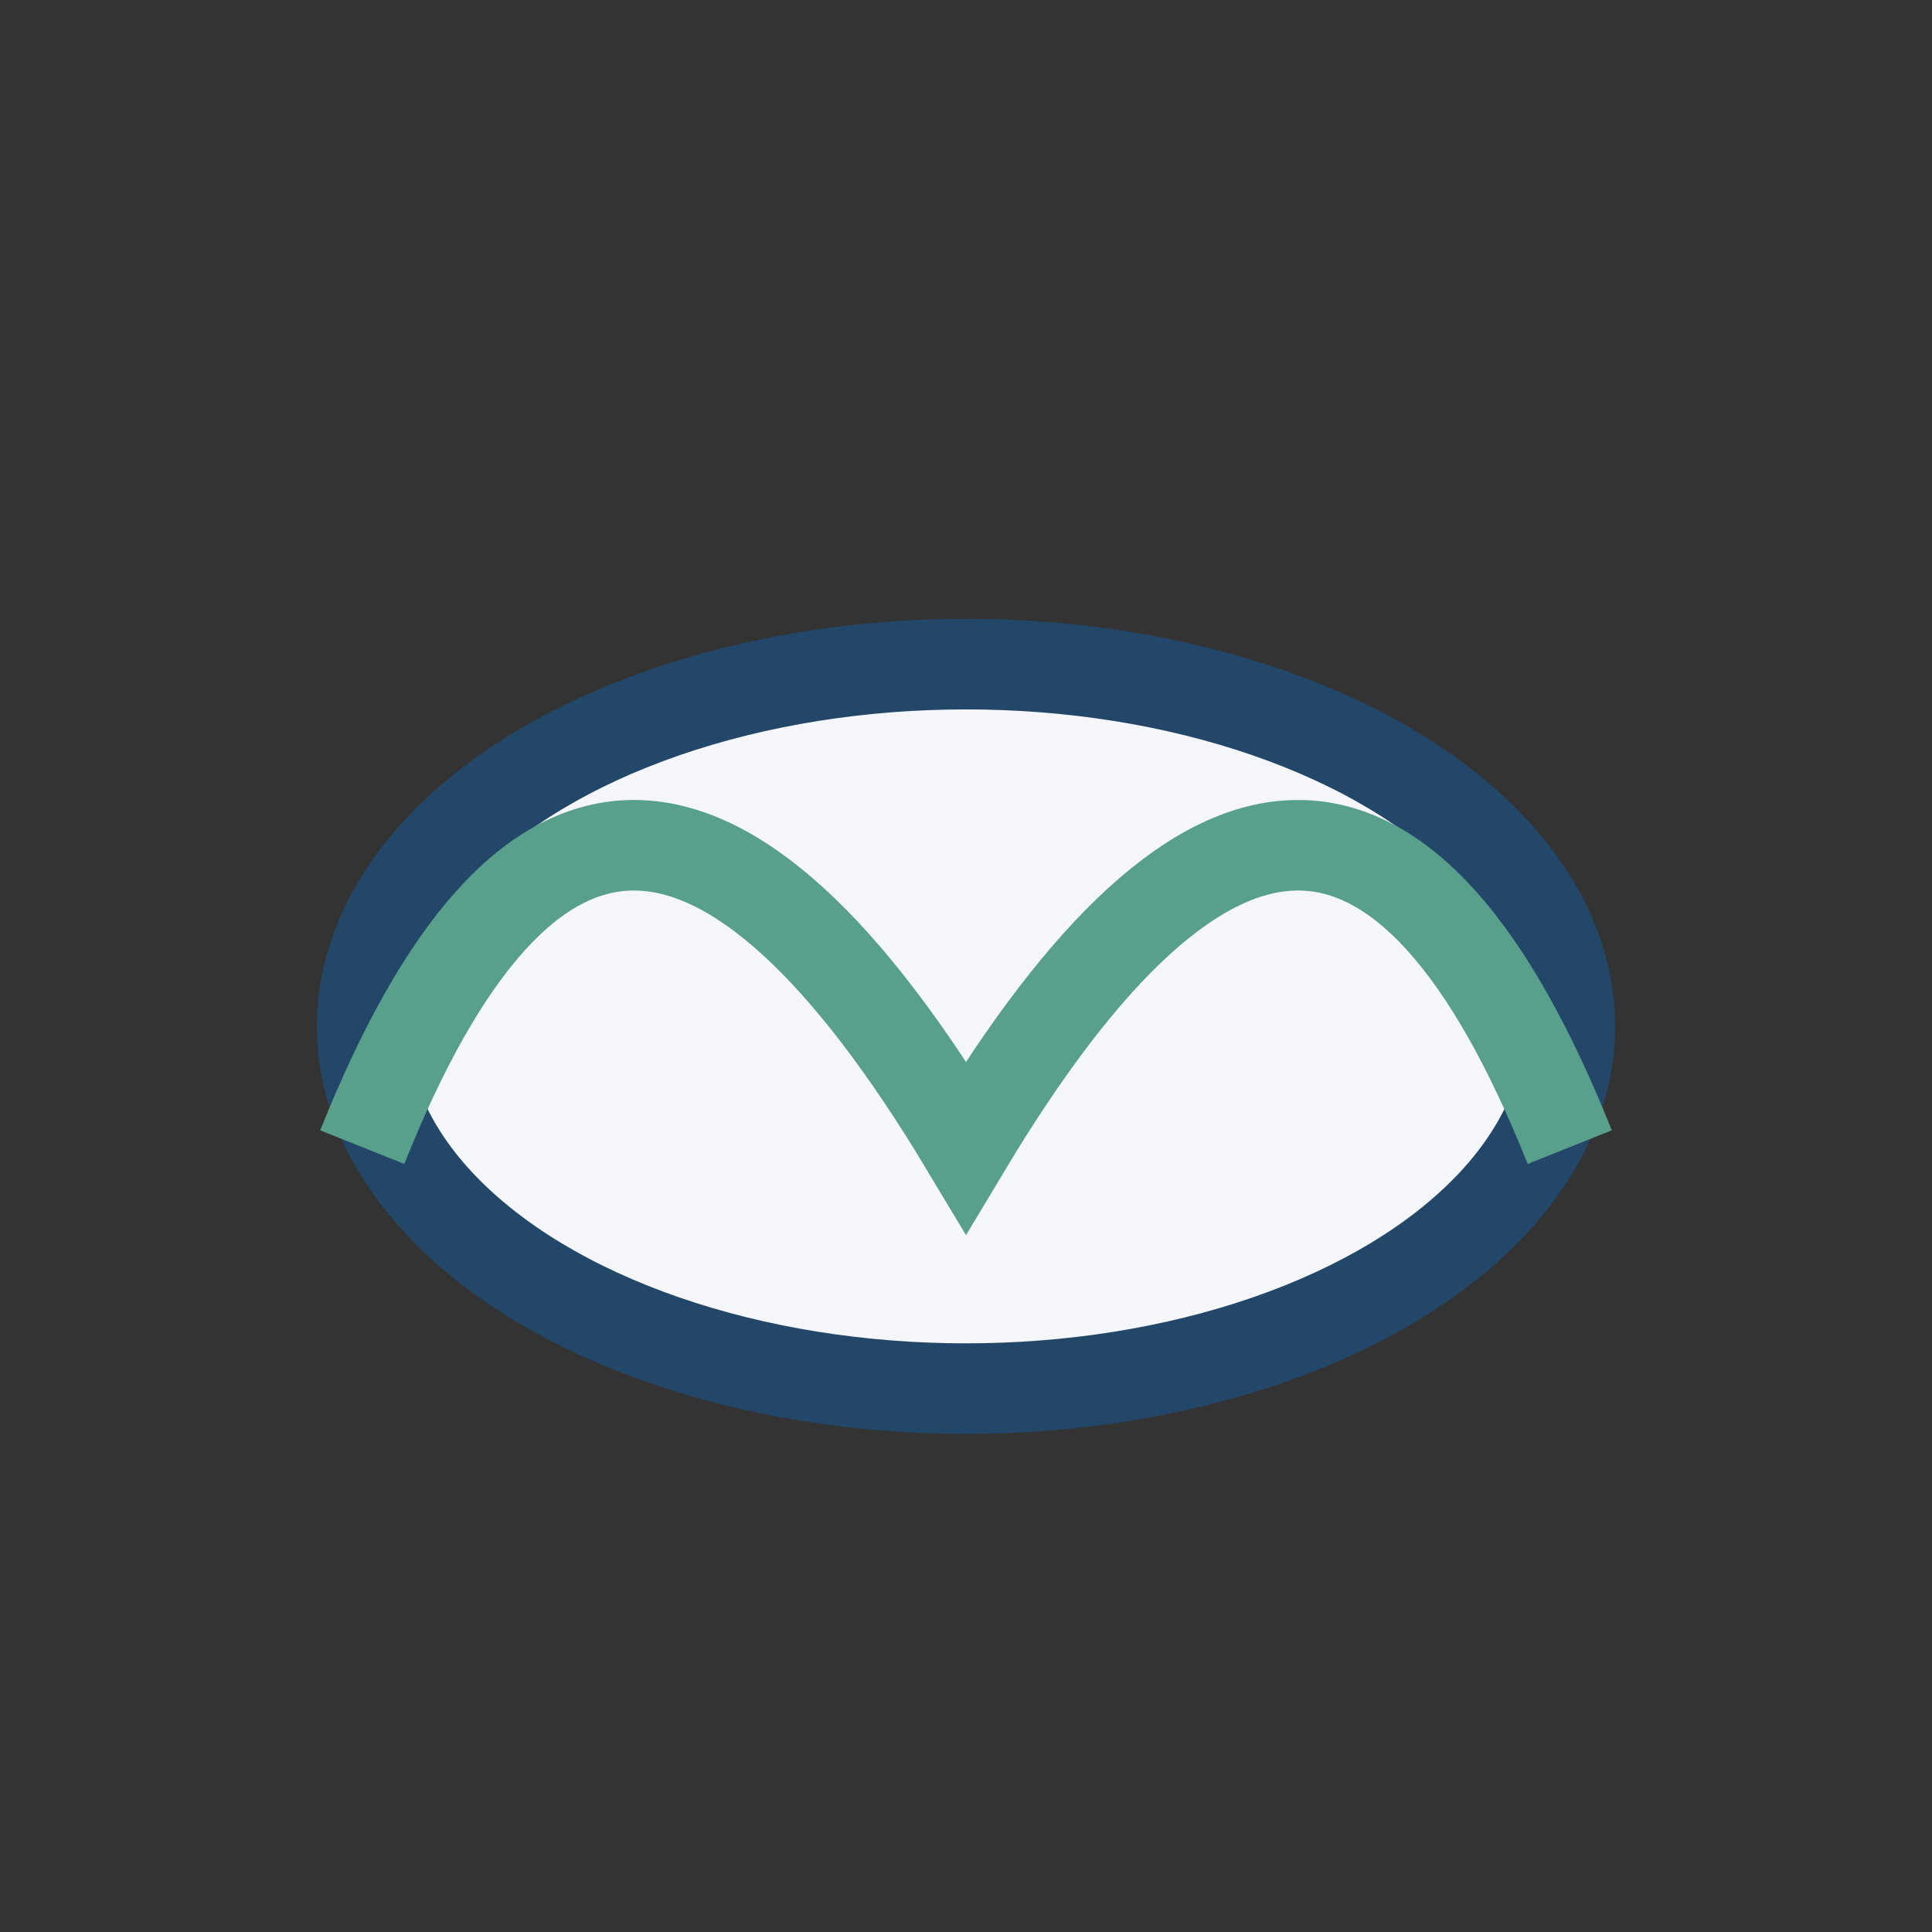
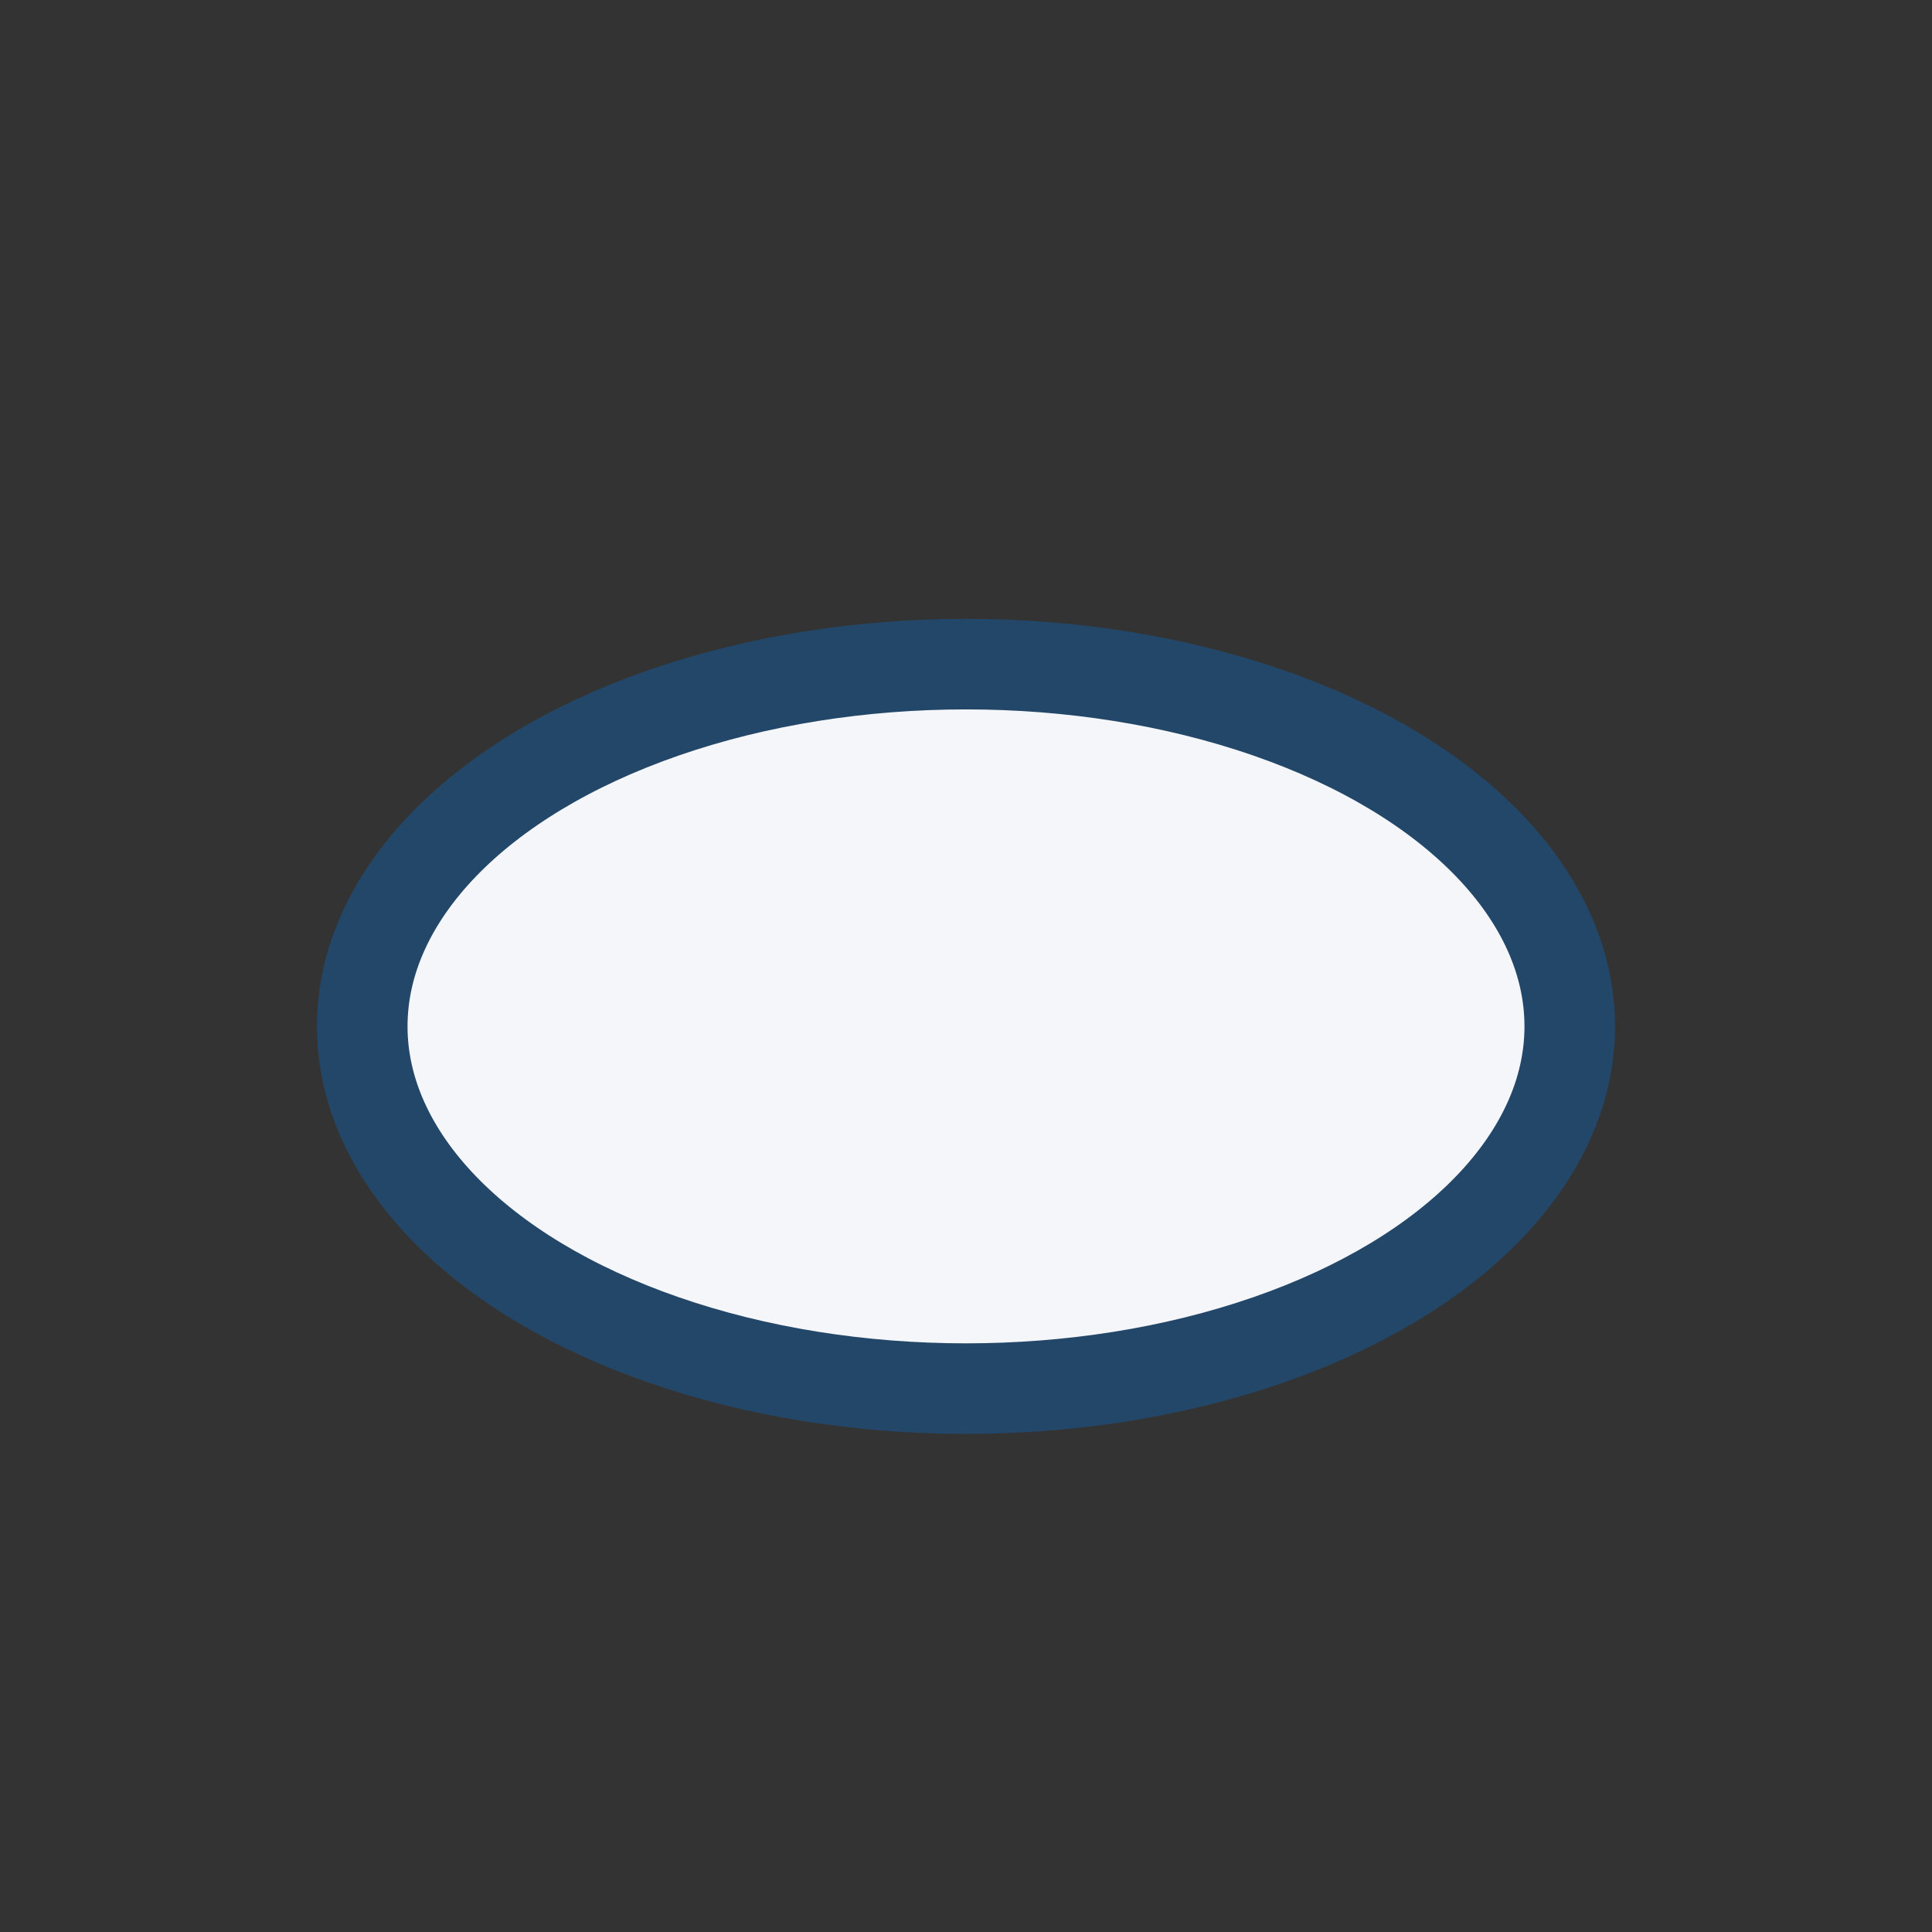
<svg xmlns="http://www.w3.org/2000/svg" width="32" height="32" viewBox="0 0 32 32">
  <rect x="0" y="0" width="32" height="32" fill="#333333" stroke="none" />
  <ellipse cx="16" cy="17" rx="10" ry="6" fill="#F4F6F9" stroke="#234769" stroke-width="1.5" />
-   <path d="M6,19 Q10,9 16,19 Q22,9 26,19" fill="none" stroke="#59A08C" stroke-width="1.5" />
</svg>